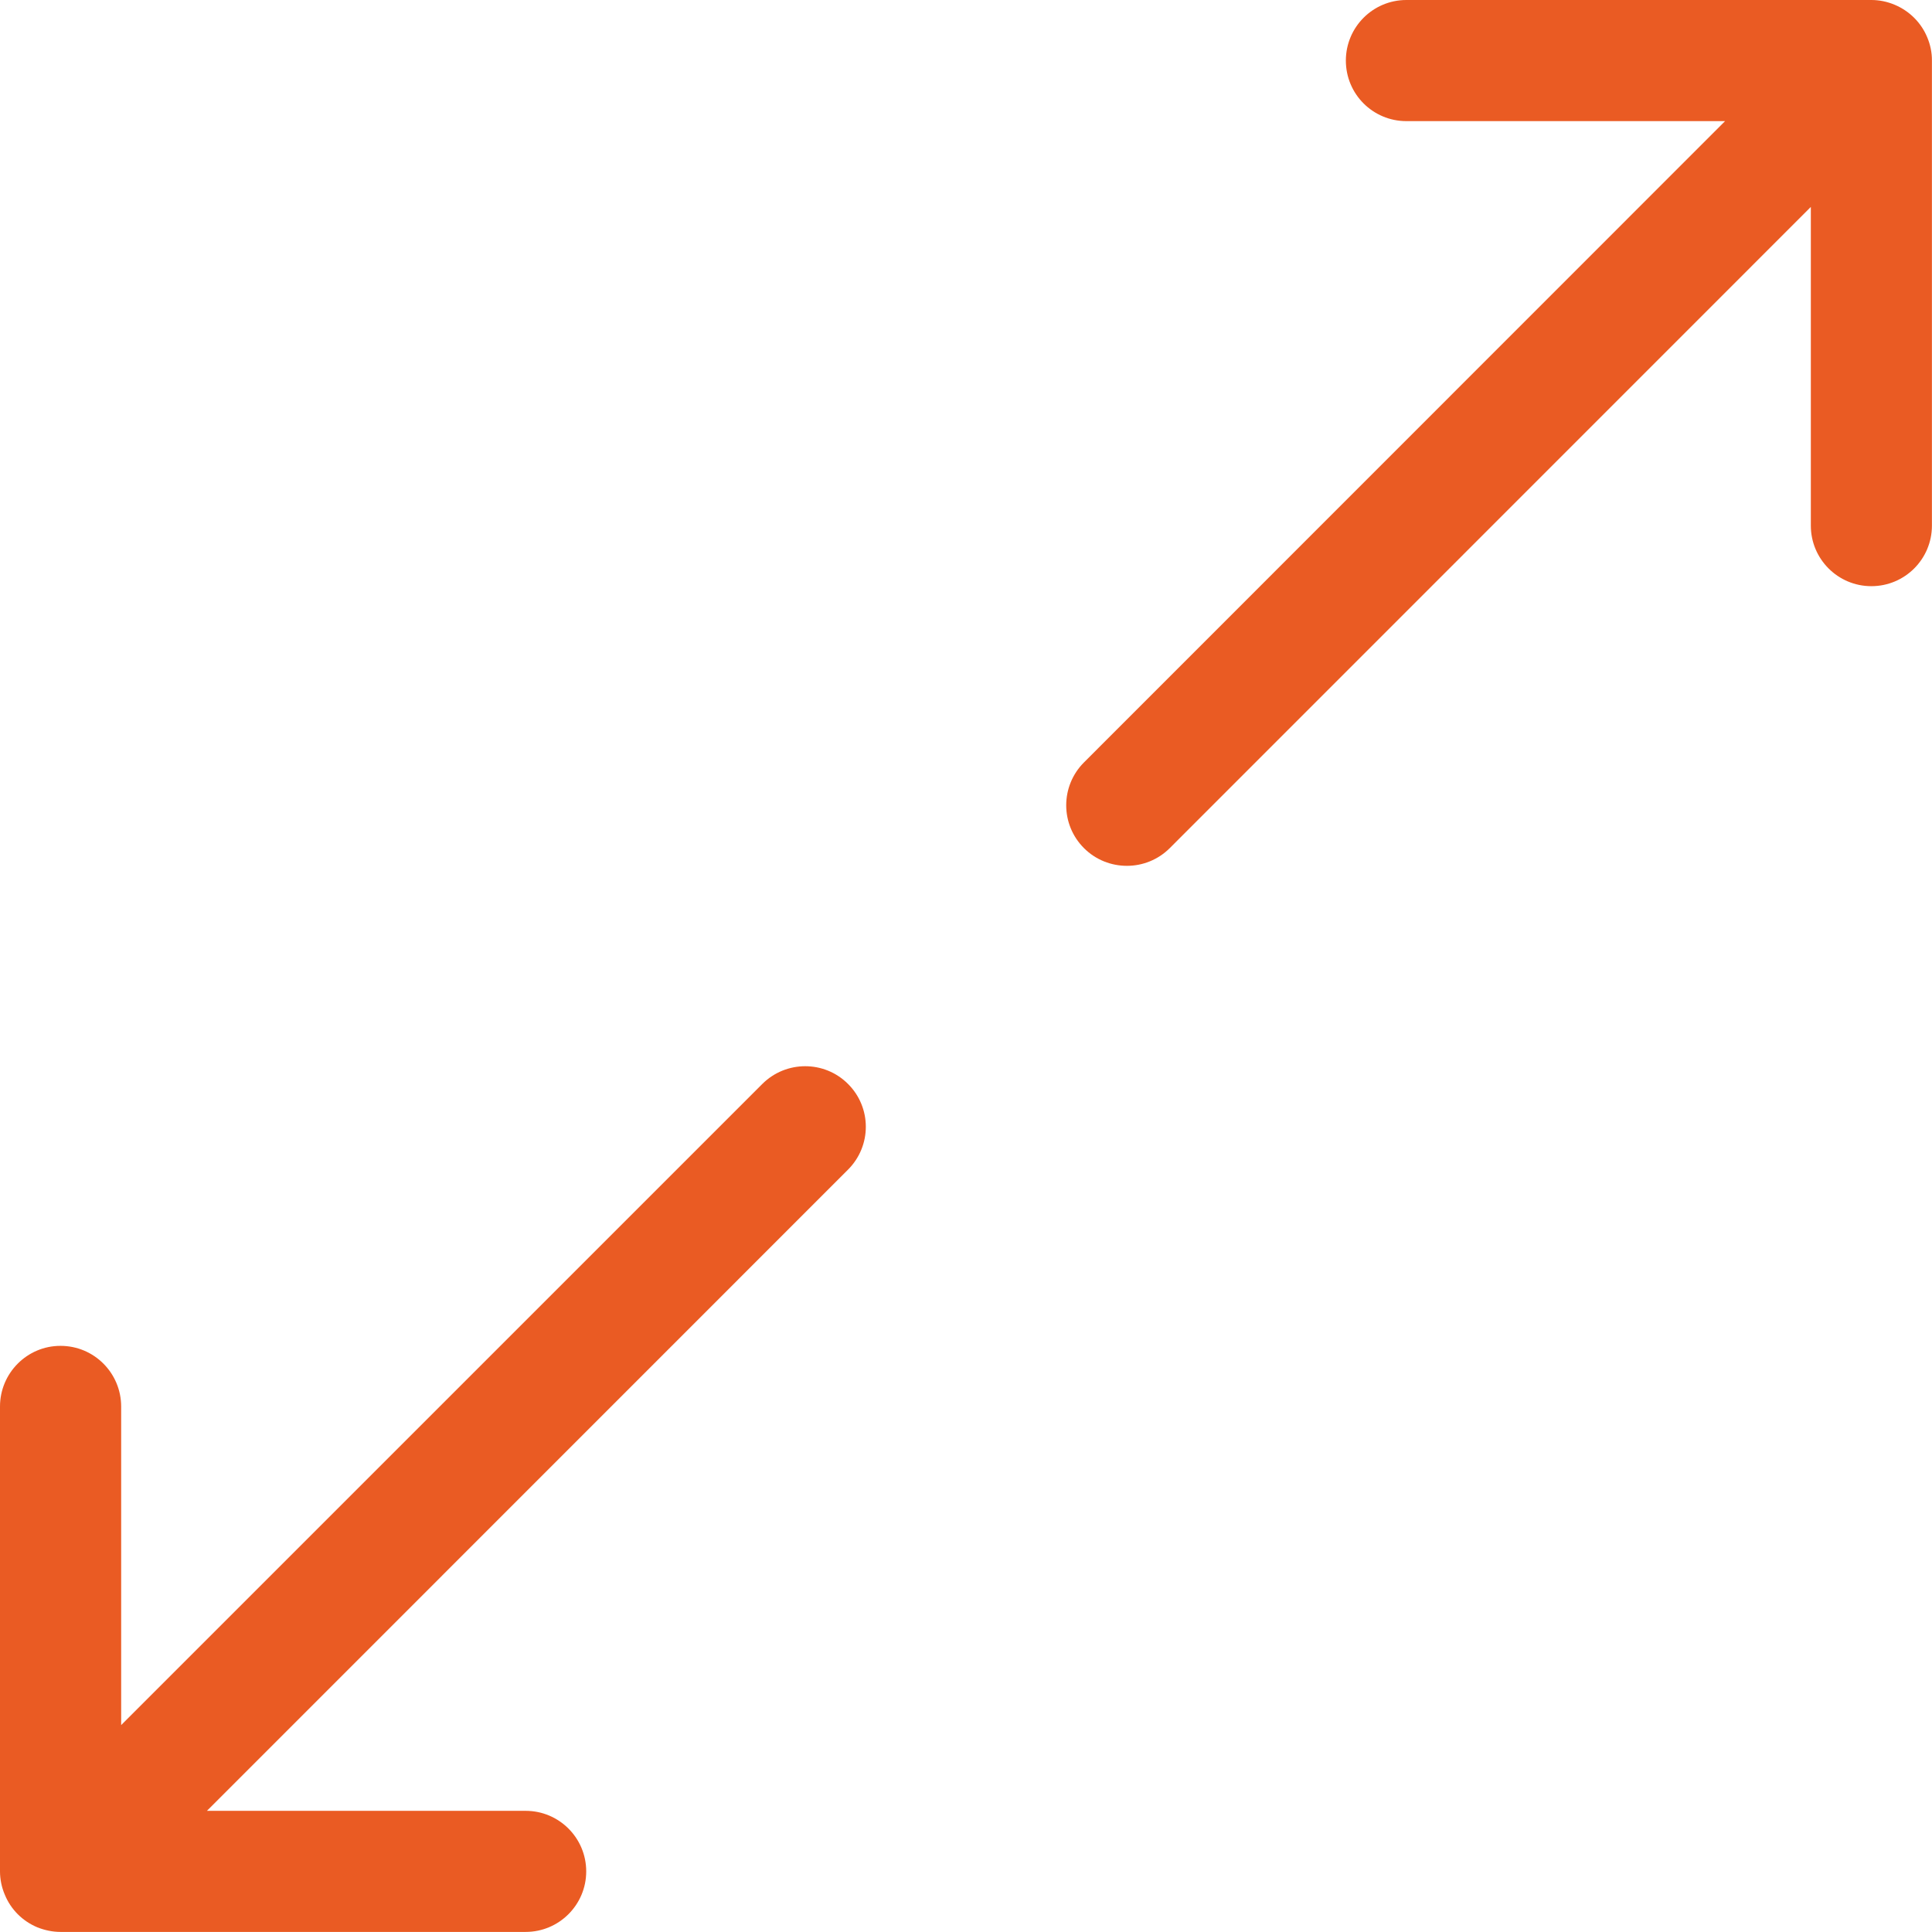
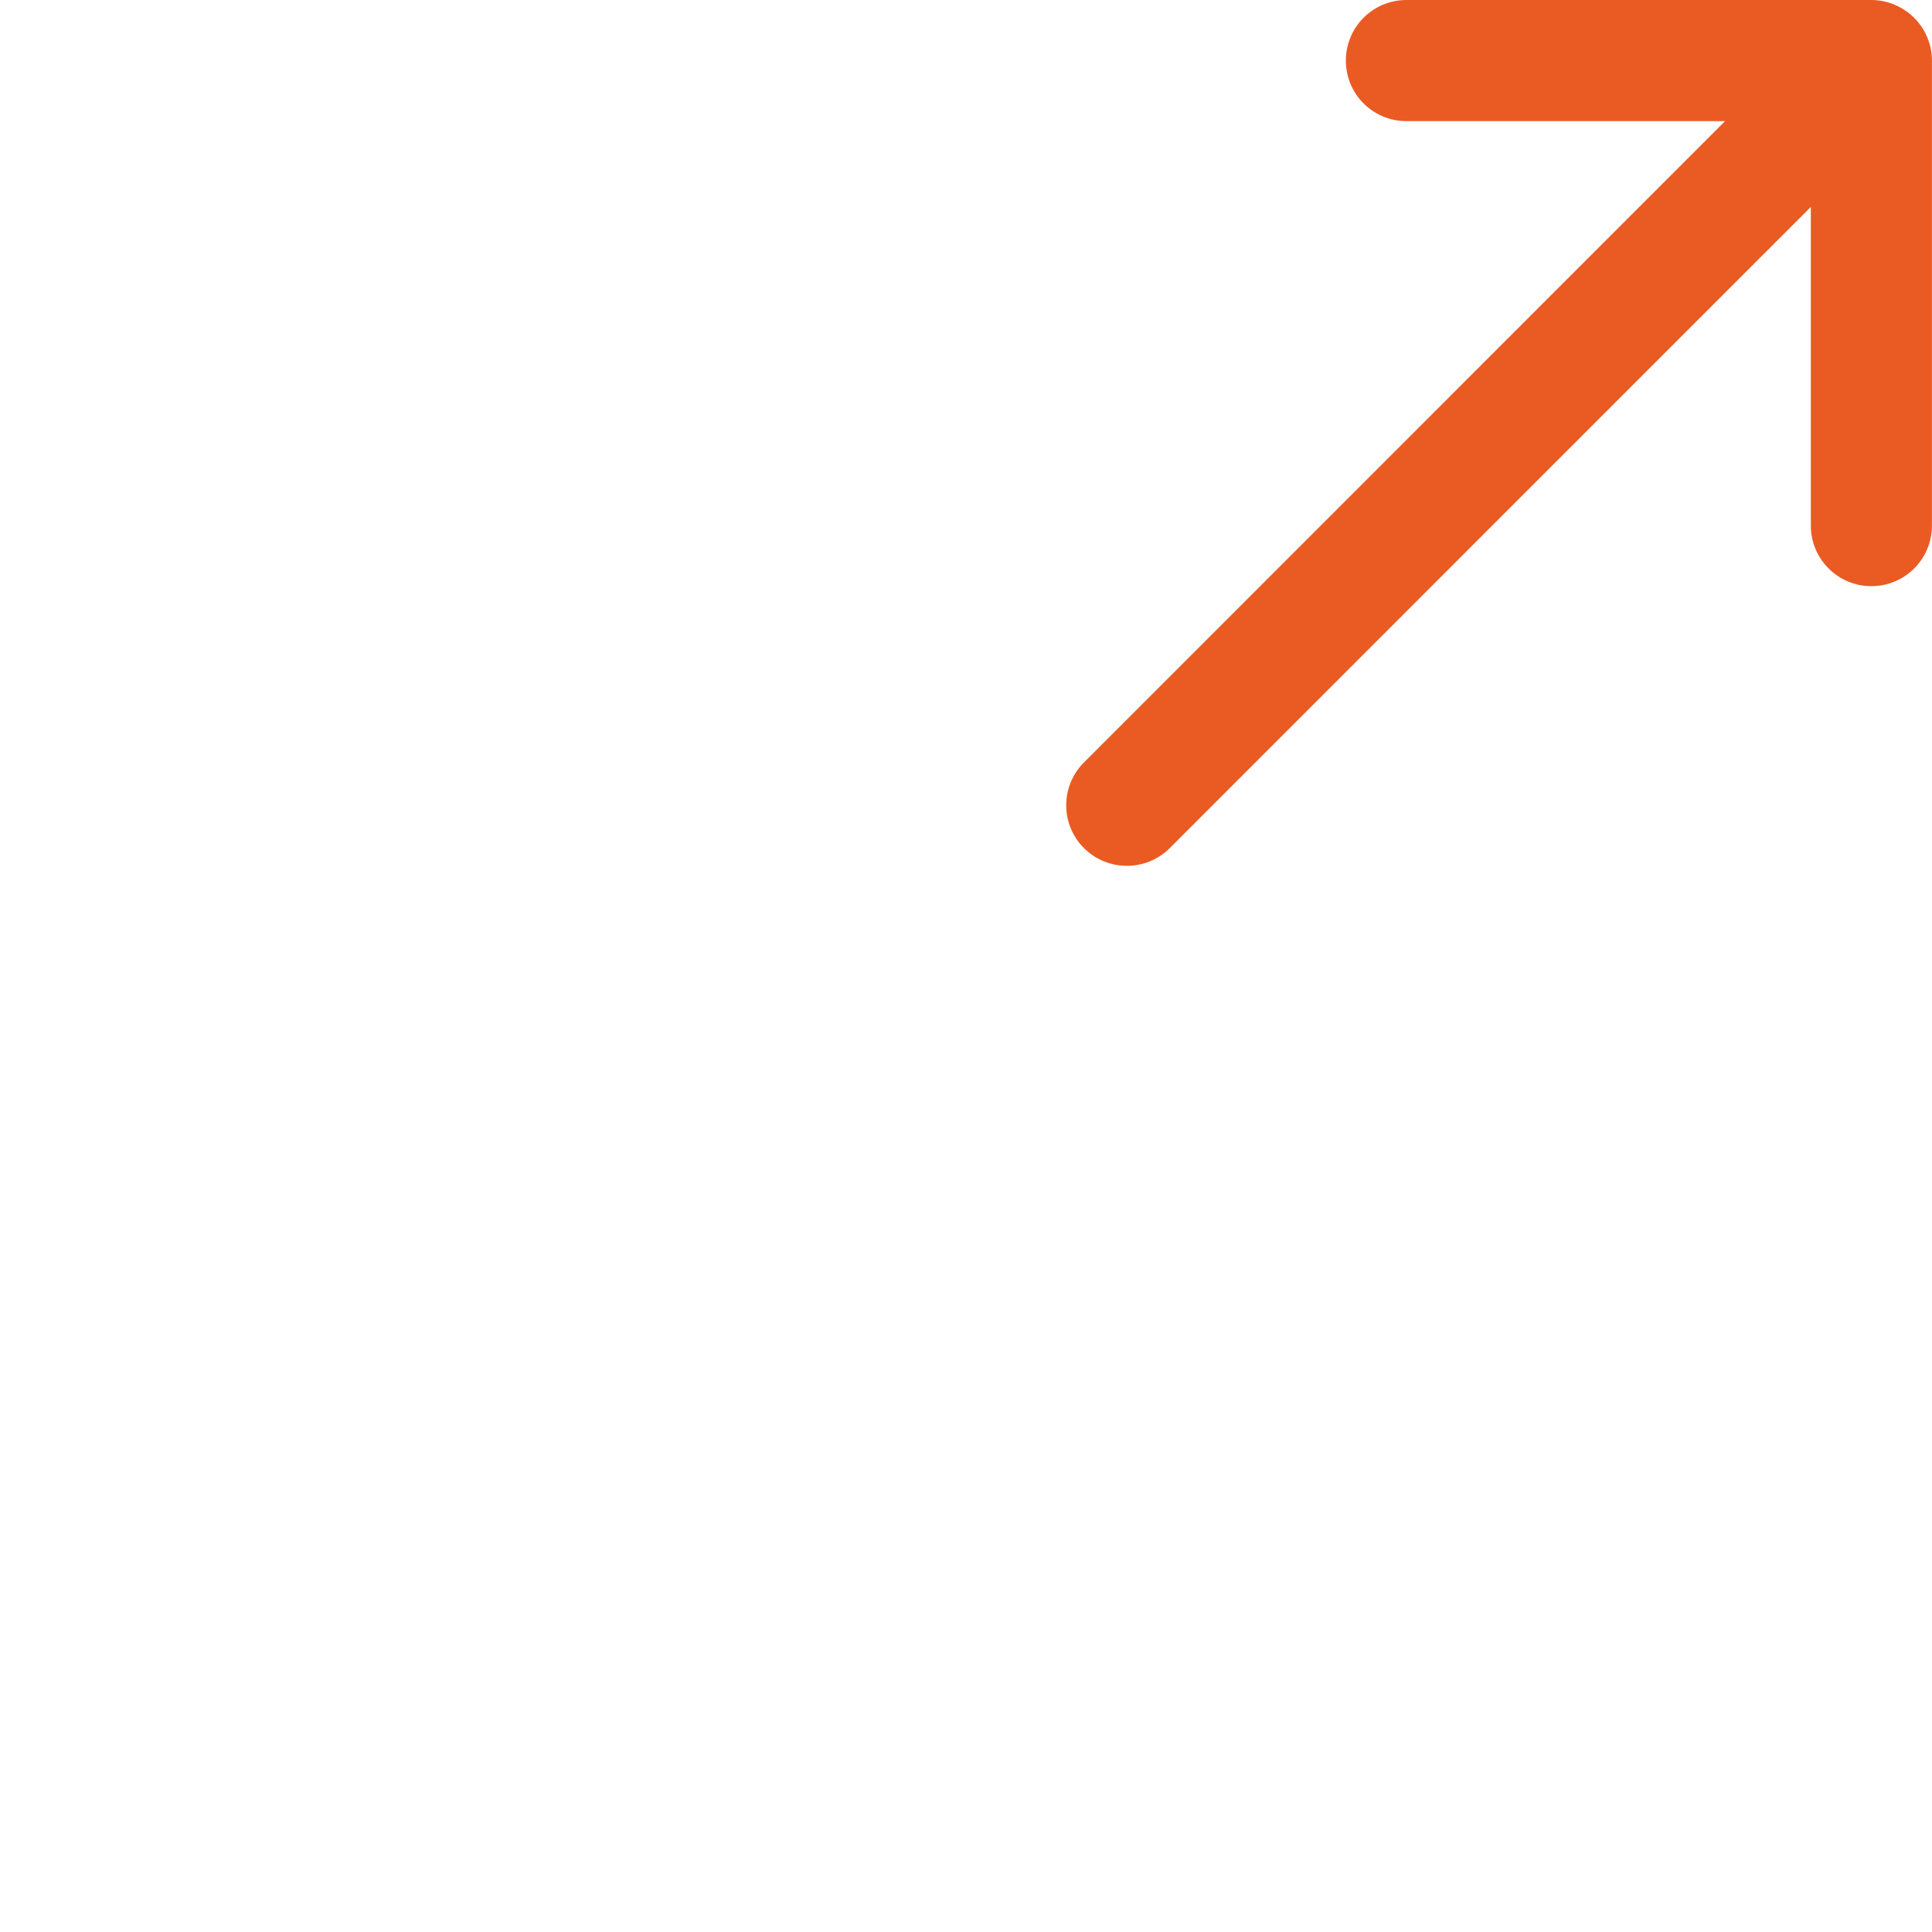
<svg xmlns="http://www.w3.org/2000/svg" version="1.1" id="Capa_1" x="0px" y="0px" width="51.199px" height="51.199px" viewBox="0 0 51.199 51.199" enable-background="new 0 0 51.199 51.199" xml:space="preserve">
  <g>
-     <path fill="#EA5B23" d="M20.203,28.724L3.211,45.715v-8.44c0-0.886-0.715-1.609-1.606-1.609C0.719,35.664,0,36.388,0,37.273v12.32   c0,0.206,0.043,0.419,0.125,0.612c0.16,0.396,0.473,0.707,0.867,0.871c0.196,0.078,0.406,0.121,0.613,0.121H13.93   c0.886,0,1.605-0.719,1.605-1.604c0-0.887-0.719-1.605-1.605-1.605H5.484l16.989-16.992c0.629-0.629,0.629-1.644,0-2.271   C21.848,28.099,20.832,28.099,20.203,28.724" />
    <path fill="#EA5B23" d="M51.074,0.992c-0.16-0.39-0.473-0.703-0.867-0.867C50.012,0.043,49.801,0,49.594,0H37.27   c-0.887,0-1.604,0.72-1.604,1.605c0,0.891,0.719,1.605,1.604,1.605h8.445L28.727,20.203c-0.629,0.629-0.629,1.646,0,2.274   c0.313,0.312,0.724,0.468,1.137,0.468c0.41,0,0.82-0.156,1.134-0.468L47.988,5.484v8.446c0,0.882,0.715,1.604,1.604,1.604   c0.888,0,1.605-0.719,1.605-1.604V1.605C51.199,1.398,51.156,1.187,51.074,0.992" />
  </g>
</svg>